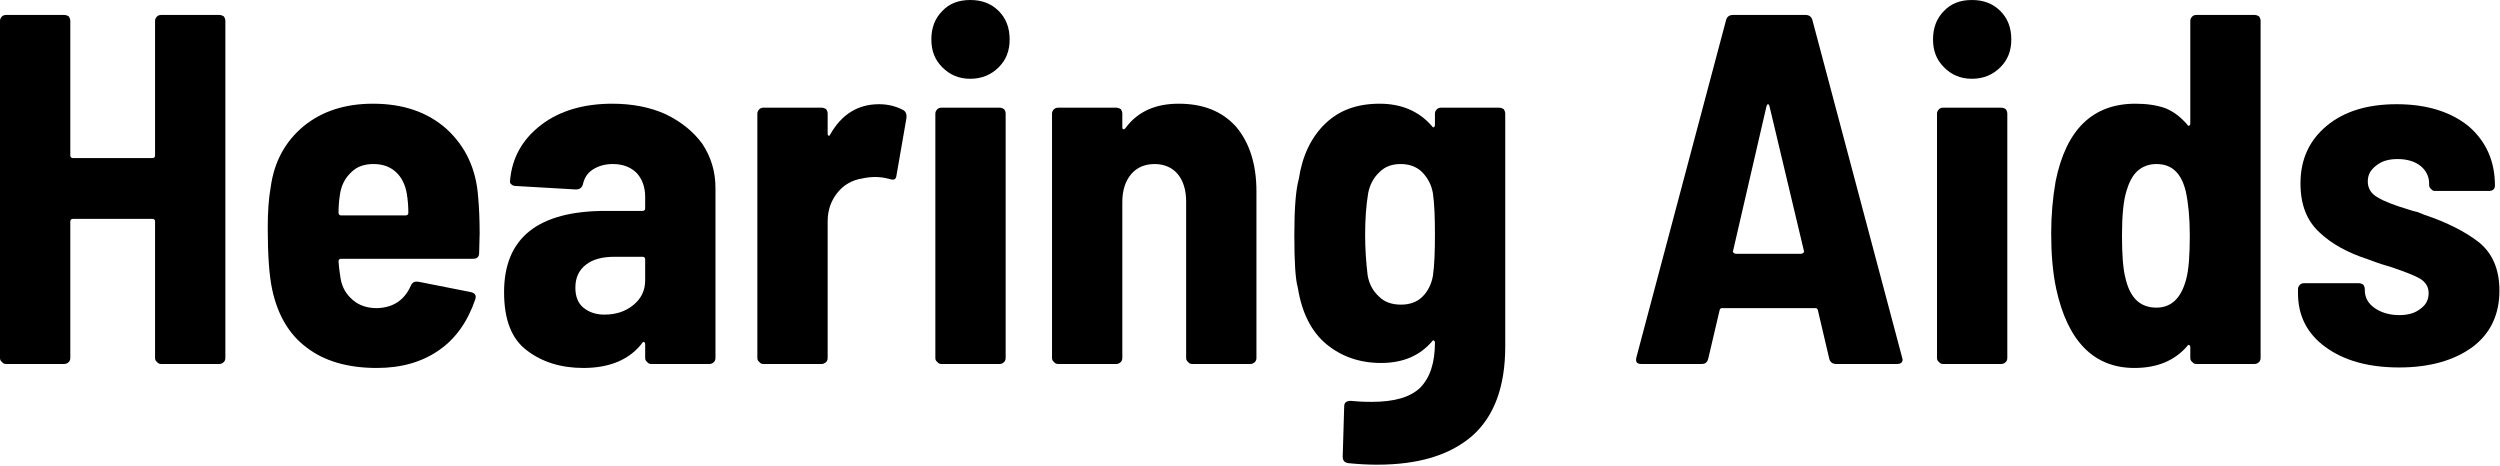
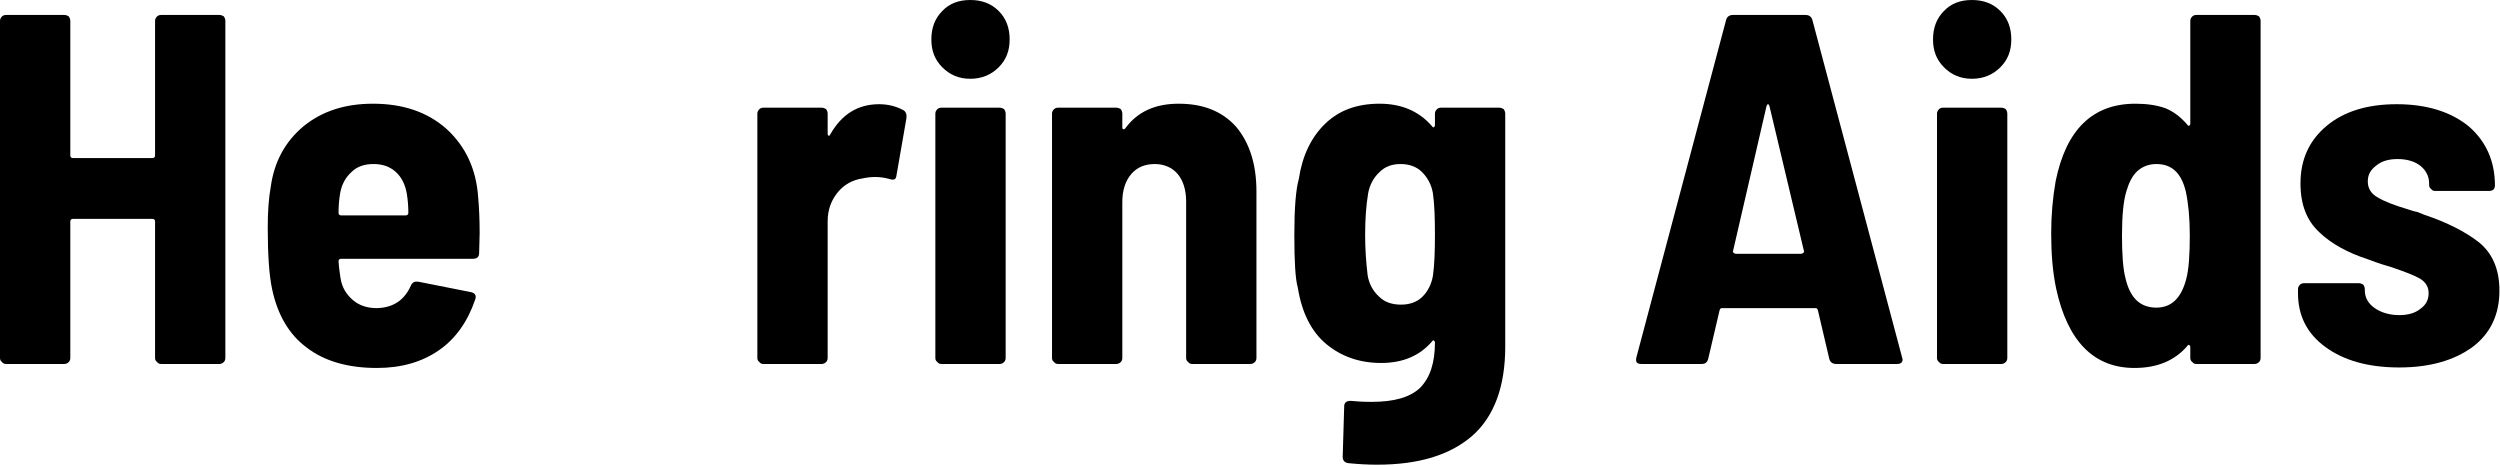
<svg xmlns="http://www.w3.org/2000/svg" width="100%" height="100%" viewBox="0 0 896 167" version="1.1" xml:space="preserve" style="fill-rule:evenodd;clip-rule:evenodd;stroke-linejoin:round;stroke-miterlimit:2;">
  <g transform="matrix(1,0,0,1,-160.471,-217.553)">
    <g transform="matrix(178.694,0,0,178.694,151,348)">
      <path d="M0.364,-0.688C0.364,-0.691 0.365,-0.694 0.368,-0.697C0.37,-0.699 0.373,-0.7 0.376,-0.7L0.493,-0.7C0.496,-0.7 0.499,-0.699 0.502,-0.697C0.504,-0.694 0.505,-0.691 0.505,-0.688L0.505,-0.012C0.505,-0.009 0.504,-0.006 0.502,-0.004C0.499,-0.001 0.496,-0 0.493,-0L0.376,-0C0.373,-0 0.37,-0.001 0.368,-0.004C0.365,-0.006 0.364,-0.009 0.364,-0.012L0.364,-0.286C0.364,-0.289 0.362,-0.291 0.359,-0.291L0.199,-0.291C0.196,-0.291 0.194,-0.289 0.194,-0.286L0.194,-0.012C0.194,-0.009 0.193,-0.006 0.191,-0.004C0.188,-0.001 0.185,-0 0.182,-0L0.065,-0C0.062,-0 0.059,-0.001 0.057,-0.004C0.054,-0.006 0.053,-0.009 0.053,-0.012L0.053,-0.688C0.053,-0.691 0.054,-0.694 0.057,-0.697C0.059,-0.699 0.062,-0.7 0.065,-0.7L0.182,-0.7C0.185,-0.7 0.188,-0.699 0.191,-0.697C0.193,-0.694 0.194,-0.691 0.194,-0.688L0.194,-0.418C0.194,-0.415 0.196,-0.413 0.199,-0.413L0.359,-0.413C0.362,-0.413 0.364,-0.415 0.364,-0.418L0.364,-0.688Z" style="fill-rule:nonzero;" />
    </g>
    <g transform="matrix(178.694,0,0,178.694,249.996,348)">
      <path d="M0.458,-0.335C0.46,-0.313 0.461,-0.289 0.461,-0.262L0.46,-0.223C0.46,-0.215 0.456,-0.211 0.448,-0.211L0.183,-0.211C0.18,-0.211 0.178,-0.209 0.178,-0.206C0.179,-0.191 0.181,-0.179 0.182,-0.172C0.185,-0.153 0.194,-0.139 0.207,-0.128C0.22,-0.117 0.236,-0.112 0.255,-0.112C0.288,-0.113 0.31,-0.128 0.323,-0.157C0.326,-0.164 0.331,-0.166 0.338,-0.165L0.444,-0.144C0.452,-0.142 0.455,-0.137 0.452,-0.129C0.437,-0.085 0.413,-0.051 0.38,-0.028C0.346,-0.004 0.304,0.008 0.255,0.008C0.196,0.008 0.149,-0.006 0.114,-0.033C0.079,-0.059 0.056,-0.098 0.045,-0.149C0.039,-0.176 0.036,-0.218 0.036,-0.274C0.036,-0.306 0.038,-0.333 0.042,-0.355C0.049,-0.406 0.071,-0.446 0.108,-0.477C0.145,-0.507 0.191,-0.522 0.247,-0.522C0.308,-0.522 0.357,-0.505 0.395,-0.471C0.433,-0.436 0.454,-0.391 0.458,-0.335ZM0.248,-0.401C0.23,-0.401 0.215,-0.396 0.204,-0.385C0.192,-0.374 0.184,-0.36 0.181,-0.341C0.179,-0.329 0.178,-0.316 0.178,-0.303C0.178,-0.3 0.18,-0.298 0.183,-0.298L0.313,-0.298C0.316,-0.298 0.318,-0.3 0.318,-0.303C0.318,-0.316 0.317,-0.329 0.315,-0.341C0.312,-0.359 0.305,-0.374 0.293,-0.385C0.281,-0.396 0.266,-0.401 0.248,-0.401Z" style="fill-rule:nonzero;" />
    </g>
    <g transform="matrix(178.694,0,0,178.694,336.842,348)">
-       <path d="M0.241,-0.522C0.281,-0.522 0.317,-0.515 0.348,-0.501C0.379,-0.486 0.404,-0.466 0.422,-0.441C0.439,-0.415 0.448,-0.386 0.448,-0.353L0.448,-0.012C0.448,-0.009 0.447,-0.006 0.445,-0.004C0.442,-0.001 0.439,-0 0.436,-0L0.319,-0C0.316,-0 0.313,-0.001 0.311,-0.004C0.308,-0.006 0.307,-0.009 0.307,-0.012L0.307,-0.04C0.307,-0.042 0.306,-0.043 0.305,-0.044C0.304,-0.045 0.302,-0.044 0.301,-0.042C0.276,-0.009 0.236,0.008 0.183,0.008C0.138,0.008 0.1,-0.004 0.07,-0.027C0.039,-0.05 0.024,-0.089 0.024,-0.144C0.024,-0.253 0.092,-0.307 0.228,-0.307L0.302,-0.307C0.305,-0.307 0.307,-0.309 0.307,-0.312L0.307,-0.335C0.307,-0.355 0.301,-0.371 0.29,-0.383C0.278,-0.395 0.262,-0.401 0.242,-0.401C0.226,-0.401 0.213,-0.397 0.202,-0.39C0.191,-0.383 0.185,-0.373 0.182,-0.36C0.18,-0.353 0.175,-0.35 0.168,-0.35L0.047,-0.357C0.044,-0.357 0.041,-0.358 0.039,-0.36C0.036,-0.362 0.035,-0.365 0.036,-0.368C0.04,-0.414 0.061,-0.451 0.099,-0.48C0.136,-0.508 0.184,-0.522 0.241,-0.522ZM0.225,-0.099C0.248,-0.099 0.267,-0.105 0.283,-0.118C0.299,-0.131 0.307,-0.147 0.307,-0.168L0.307,-0.21C0.307,-0.213 0.305,-0.215 0.302,-0.215L0.246,-0.215C0.221,-0.215 0.202,-0.21 0.188,-0.199C0.174,-0.188 0.167,-0.173 0.167,-0.153C0.167,-0.136 0.172,-0.122 0.183,-0.113C0.194,-0.104 0.208,-0.099 0.225,-0.099Z" style="fill-rule:nonzero;" />
-     </g>
+       </g>
    <g transform="matrix(178.694,0,0,178.694,423.866,348)">
      <path d="M0.289,-0.521C0.307,-0.521 0.323,-0.517 0.338,-0.509C0.343,-0.506 0.345,-0.5 0.344,-0.493L0.324,-0.378C0.323,-0.37 0.319,-0.368 0.31,-0.371C0.299,-0.374 0.29,-0.375 0.281,-0.375C0.273,-0.375 0.264,-0.374 0.255,-0.372C0.236,-0.369 0.219,-0.36 0.206,-0.344C0.193,-0.328 0.186,-0.309 0.186,-0.286L0.186,-0.012C0.186,-0.009 0.185,-0.006 0.183,-0.004C0.18,-0.001 0.177,-0 0.174,-0L0.057,-0C0.054,-0 0.051,-0.001 0.049,-0.004C0.046,-0.006 0.045,-0.009 0.045,-0.012L0.045,-0.502C0.045,-0.505 0.046,-0.508 0.049,-0.511C0.051,-0.513 0.054,-0.514 0.057,-0.514L0.174,-0.514C0.177,-0.514 0.18,-0.513 0.183,-0.511C0.185,-0.508 0.186,-0.505 0.186,-0.502L0.186,-0.462C0.186,-0.459 0.187,-0.458 0.188,-0.458C0.189,-0.457 0.19,-0.458 0.191,-0.46C0.214,-0.501 0.247,-0.521 0.289,-0.521Z" style="fill-rule:nonzero;" />
    </g>
    <g transform="matrix(178.694,0,0,178.694,487.123,348)">
      <path d="M0.118,-0.572C0.095,-0.572 0.077,-0.58 0.062,-0.595C0.047,-0.61 0.04,-0.628 0.04,-0.651C0.04,-0.674 0.047,-0.693 0.062,-0.708C0.076,-0.723 0.095,-0.73 0.118,-0.73C0.141,-0.73 0.16,-0.723 0.175,-0.708C0.19,-0.693 0.197,-0.674 0.197,-0.651C0.197,-0.628 0.19,-0.61 0.175,-0.595C0.16,-0.58 0.141,-0.572 0.118,-0.572ZM0.06,-0C0.057,-0 0.054,-0.001 0.052,-0.004C0.049,-0.006 0.048,-0.009 0.048,-0.012L0.048,-0.502C0.048,-0.505 0.049,-0.508 0.052,-0.511C0.054,-0.513 0.057,-0.514 0.06,-0.514L0.177,-0.514C0.18,-0.514 0.183,-0.513 0.186,-0.511C0.188,-0.508 0.189,-0.505 0.189,-0.502L0.189,-0.012C0.189,-0.009 0.188,-0.006 0.186,-0.004C0.183,-0.001 0.18,-0 0.177,-0L0.06,-0Z" style="fill-rule:nonzero;" />
    </g>
    <g transform="matrix(178.694,0,0,178.694,529.474,348)">
      <path d="M0.299,-0.522C0.348,-0.522 0.386,-0.507 0.414,-0.476C0.441,-0.444 0.455,-0.401 0.455,-0.346L0.455,-0.012C0.455,-0.009 0.454,-0.006 0.452,-0.004C0.449,-0.001 0.446,-0 0.443,-0L0.326,-0C0.323,-0 0.32,-0.001 0.318,-0.004C0.315,-0.006 0.314,-0.009 0.314,-0.012L0.314,-0.326C0.314,-0.349 0.308,-0.368 0.297,-0.381C0.286,-0.394 0.27,-0.401 0.251,-0.401C0.231,-0.401 0.215,-0.394 0.204,-0.381C0.192,-0.367 0.186,-0.348 0.186,-0.325L0.186,-0.012C0.186,-0.009 0.185,-0.006 0.183,-0.004C0.18,-0.001 0.177,-0 0.174,-0L0.057,-0C0.054,-0 0.051,-0.001 0.049,-0.004C0.046,-0.006 0.045,-0.009 0.045,-0.012L0.045,-0.502C0.045,-0.505 0.046,-0.508 0.049,-0.511C0.051,-0.513 0.054,-0.514 0.057,-0.514L0.174,-0.514C0.177,-0.514 0.18,-0.513 0.183,-0.511C0.185,-0.508 0.186,-0.505 0.186,-0.502L0.186,-0.474C0.186,-0.472 0.187,-0.471 0.188,-0.471C0.189,-0.47 0.191,-0.471 0.193,-0.474C0.217,-0.506 0.252,-0.522 0.299,-0.522Z" style="fill-rule:nonzero;" />
    </g>
    <g transform="matrix(178.694,0,0,178.694,618.285,348)">
      <path d="M0.316,-0.502C0.316,-0.505 0.317,-0.508 0.32,-0.511C0.322,-0.513 0.325,-0.514 0.328,-0.514L0.445,-0.514C0.448,-0.514 0.451,-0.513 0.454,-0.511C0.456,-0.508 0.457,-0.505 0.457,-0.502L0.457,-0.035C0.457,0.045 0.435,0.105 0.391,0.144C0.346,0.183 0.283,0.202 0.2,0.202C0.182,0.202 0.163,0.201 0.143,0.199C0.135,0.198 0.131,0.194 0.131,0.186L0.134,0.085C0.134,0.078 0.138,0.074 0.147,0.074C0.157,0.075 0.171,0.076 0.189,0.076C0.234,0.076 0.266,0.067 0.286,0.048C0.306,0.028 0.316,-0.002 0.316,-0.043C0.316,-0.045 0.315,-0.046 0.314,-0.047C0.313,-0.048 0.311,-0.047 0.31,-0.045C0.285,-0.016 0.251,-0.002 0.208,-0.002C0.165,-0.002 0.128,-0.015 0.098,-0.04C0.068,-0.065 0.049,-0.103 0.041,-0.153C0.036,-0.17 0.034,-0.206 0.034,-0.259C0.034,-0.312 0.037,-0.35 0.043,-0.371C0.05,-0.418 0.068,-0.455 0.096,-0.482C0.124,-0.509 0.16,-0.522 0.205,-0.522C0.249,-0.522 0.284,-0.507 0.31,-0.477C0.311,-0.475 0.313,-0.474 0.314,-0.475C0.315,-0.476 0.316,-0.477 0.316,-0.479L0.316,-0.502ZM0.312,-0.177C0.315,-0.198 0.316,-0.226 0.316,-0.259C0.316,-0.293 0.315,-0.321 0.312,-0.342C0.309,-0.36 0.301,-0.374 0.29,-0.385C0.279,-0.396 0.264,-0.401 0.247,-0.401C0.23,-0.401 0.216,-0.396 0.205,-0.385C0.193,-0.374 0.185,-0.359 0.182,-0.342C0.178,-0.318 0.176,-0.29 0.176,-0.259C0.176,-0.23 0.178,-0.203 0.181,-0.178C0.184,-0.16 0.192,-0.146 0.204,-0.135C0.215,-0.124 0.23,-0.119 0.248,-0.119C0.265,-0.119 0.28,-0.124 0.291,-0.135C0.302,-0.146 0.309,-0.16 0.312,-0.177Z" style="fill-rule:nonzero;" />
    </g>
    <g transform="matrix(178.694,0,0,178.694,743.013,348)">
      <path d="M0.423,-0C0.416,-0 0.411,-0.003 0.409,-0.01L0.386,-0.108C0.385,-0.111 0.384,-0.112 0.381,-0.112L0.194,-0.112C0.191,-0.112 0.19,-0.111 0.189,-0.108L0.166,-0.01C0.164,-0.003 0.16,-0 0.153,-0L0.032,-0C0.023,-0 0.02,-0.004 0.022,-0.013L0.202,-0.69C0.204,-0.697 0.209,-0.7 0.216,-0.7L0.361,-0.7C0.368,-0.7 0.373,-0.697 0.375,-0.69L0.555,-0.013L0.556,-0.009C0.556,-0.003 0.552,-0 0.545,-0L0.423,-0ZM0.216,-0.227C0.215,-0.225 0.216,-0.224 0.217,-0.223C0.218,-0.222 0.22,-0.221 0.221,-0.221L0.353,-0.221C0.354,-0.221 0.356,-0.222 0.357,-0.223C0.358,-0.224 0.359,-0.225 0.358,-0.227L0.289,-0.517C0.288,-0.52 0.287,-0.521 0.286,-0.521C0.285,-0.521 0.284,-0.52 0.283,-0.517L0.216,-0.227Z" style="fill-rule:nonzero;" />
    </g>
    <g transform="matrix(178.694,0,0,178.694,846.119,348)">
      <path d="M0.118,-0.572C0.095,-0.572 0.077,-0.58 0.062,-0.595C0.047,-0.61 0.04,-0.628 0.04,-0.651C0.04,-0.674 0.047,-0.693 0.062,-0.708C0.076,-0.723 0.095,-0.73 0.118,-0.73C0.141,-0.73 0.16,-0.723 0.175,-0.708C0.19,-0.693 0.197,-0.674 0.197,-0.651C0.197,-0.628 0.19,-0.61 0.175,-0.595C0.16,-0.58 0.141,-0.572 0.118,-0.572ZM0.06,-0C0.057,-0 0.054,-0.001 0.052,-0.004C0.049,-0.006 0.048,-0.009 0.048,-0.012L0.048,-0.502C0.048,-0.505 0.049,-0.508 0.052,-0.511C0.054,-0.513 0.057,-0.514 0.06,-0.514L0.177,-0.514C0.18,-0.514 0.183,-0.513 0.186,-0.511C0.188,-0.508 0.189,-0.505 0.189,-0.502L0.189,-0.012C0.189,-0.009 0.188,-0.006 0.186,-0.004C0.183,-0.001 0.18,-0 0.177,-0L0.06,-0Z" style="fill-rule:nonzero;" />
    </g>
    <g transform="matrix(178.694,0,0,178.694,888.47,348)">
      <path d="M0.319,-0.688C0.319,-0.691 0.32,-0.694 0.323,-0.697C0.325,-0.699 0.328,-0.7 0.331,-0.7L0.448,-0.7C0.451,-0.7 0.454,-0.699 0.457,-0.697C0.459,-0.694 0.46,-0.691 0.46,-0.688L0.46,-0.012C0.46,-0.009 0.459,-0.006 0.457,-0.004C0.454,-0.001 0.451,-0 0.448,-0L0.331,-0C0.328,-0 0.325,-0.001 0.323,-0.004C0.32,-0.006 0.319,-0.009 0.319,-0.012L0.319,-0.034C0.319,-0.036 0.318,-0.037 0.317,-0.038C0.316,-0.039 0.314,-0.038 0.313,-0.036C0.288,-0.007 0.253,0.008 0.207,0.008C0.126,0.008 0.073,-0.045 0.05,-0.151C0.043,-0.184 0.04,-0.221 0.04,-0.262C0.04,-0.298 0.043,-0.333 0.049,-0.367C0.07,-0.47 0.123,-0.522 0.209,-0.522C0.232,-0.522 0.252,-0.519 0.269,-0.513C0.286,-0.506 0.3,-0.495 0.313,-0.48C0.314,-0.478 0.316,-0.477 0.317,-0.478C0.318,-0.479 0.319,-0.48 0.319,-0.482L0.319,-0.688ZM0.311,-0.171C0.316,-0.19 0.318,-0.219 0.318,-0.258C0.318,-0.293 0.315,-0.323 0.31,-0.346C0.301,-0.383 0.282,-0.401 0.251,-0.401C0.236,-0.401 0.223,-0.396 0.213,-0.387C0.203,-0.378 0.196,-0.364 0.191,-0.347C0.185,-0.328 0.182,-0.298 0.182,-0.258C0.182,-0.22 0.184,-0.191 0.189,-0.172C0.198,-0.133 0.218,-0.113 0.251,-0.113C0.281,-0.113 0.301,-0.132 0.311,-0.171Z" style="fill-rule:nonzero;" />
    </g>
    <g transform="matrix(178.694,0,0,178.694,978.71,348)">
      <path d="M0.233,0.007C0.171,0.007 0.122,-0.007 0.085,-0.034C0.048,-0.061 0.03,-0.097 0.03,-0.142L0.03,-0.15C0.03,-0.153 0.031,-0.156 0.034,-0.159C0.036,-0.161 0.039,-0.162 0.042,-0.162L0.152,-0.162C0.155,-0.162 0.158,-0.161 0.161,-0.159C0.163,-0.156 0.164,-0.153 0.164,-0.15L0.164,-0.148C0.164,-0.133 0.171,-0.121 0.184,-0.112C0.197,-0.103 0.214,-0.098 0.233,-0.098C0.251,-0.098 0.265,-0.102 0.276,-0.111C0.287,-0.119 0.292,-0.129 0.292,-0.142C0.292,-0.155 0.286,-0.164 0.275,-0.171C0.263,-0.178 0.244,-0.185 0.218,-0.194C0.207,-0.197 0.191,-0.202 0.17,-0.21C0.13,-0.223 0.097,-0.241 0.073,-0.264C0.048,-0.287 0.035,-0.319 0.035,-0.362C0.035,-0.411 0.053,-0.449 0.088,-0.478C0.123,-0.507 0.17,-0.521 0.228,-0.521C0.288,-0.521 0.336,-0.506 0.372,-0.477C0.407,-0.447 0.425,-0.407 0.425,-0.358C0.425,-0.351 0.421,-0.347 0.413,-0.347L0.305,-0.347C0.302,-0.347 0.299,-0.348 0.297,-0.351C0.294,-0.353 0.293,-0.356 0.293,-0.359L0.293,-0.362C0.293,-0.376 0.287,-0.388 0.276,-0.397C0.265,-0.406 0.249,-0.411 0.23,-0.411C0.212,-0.411 0.198,-0.407 0.187,-0.398C0.175,-0.389 0.17,-0.379 0.17,-0.366C0.17,-0.352 0.177,-0.341 0.19,-0.334C0.203,-0.326 0.224,-0.318 0.251,-0.31C0.257,-0.308 0.263,-0.306 0.269,-0.305C0.274,-0.303 0.279,-0.301 0.284,-0.299C0.329,-0.284 0.366,-0.265 0.393,-0.244C0.42,-0.222 0.434,-0.19 0.434,-0.147C0.434,-0.099 0.416,-0.061 0.38,-0.034C0.343,-0.007 0.294,0.007 0.233,0.007Z" style="fill-rule:nonzero;" />
    </g>
  </g>
</svg>